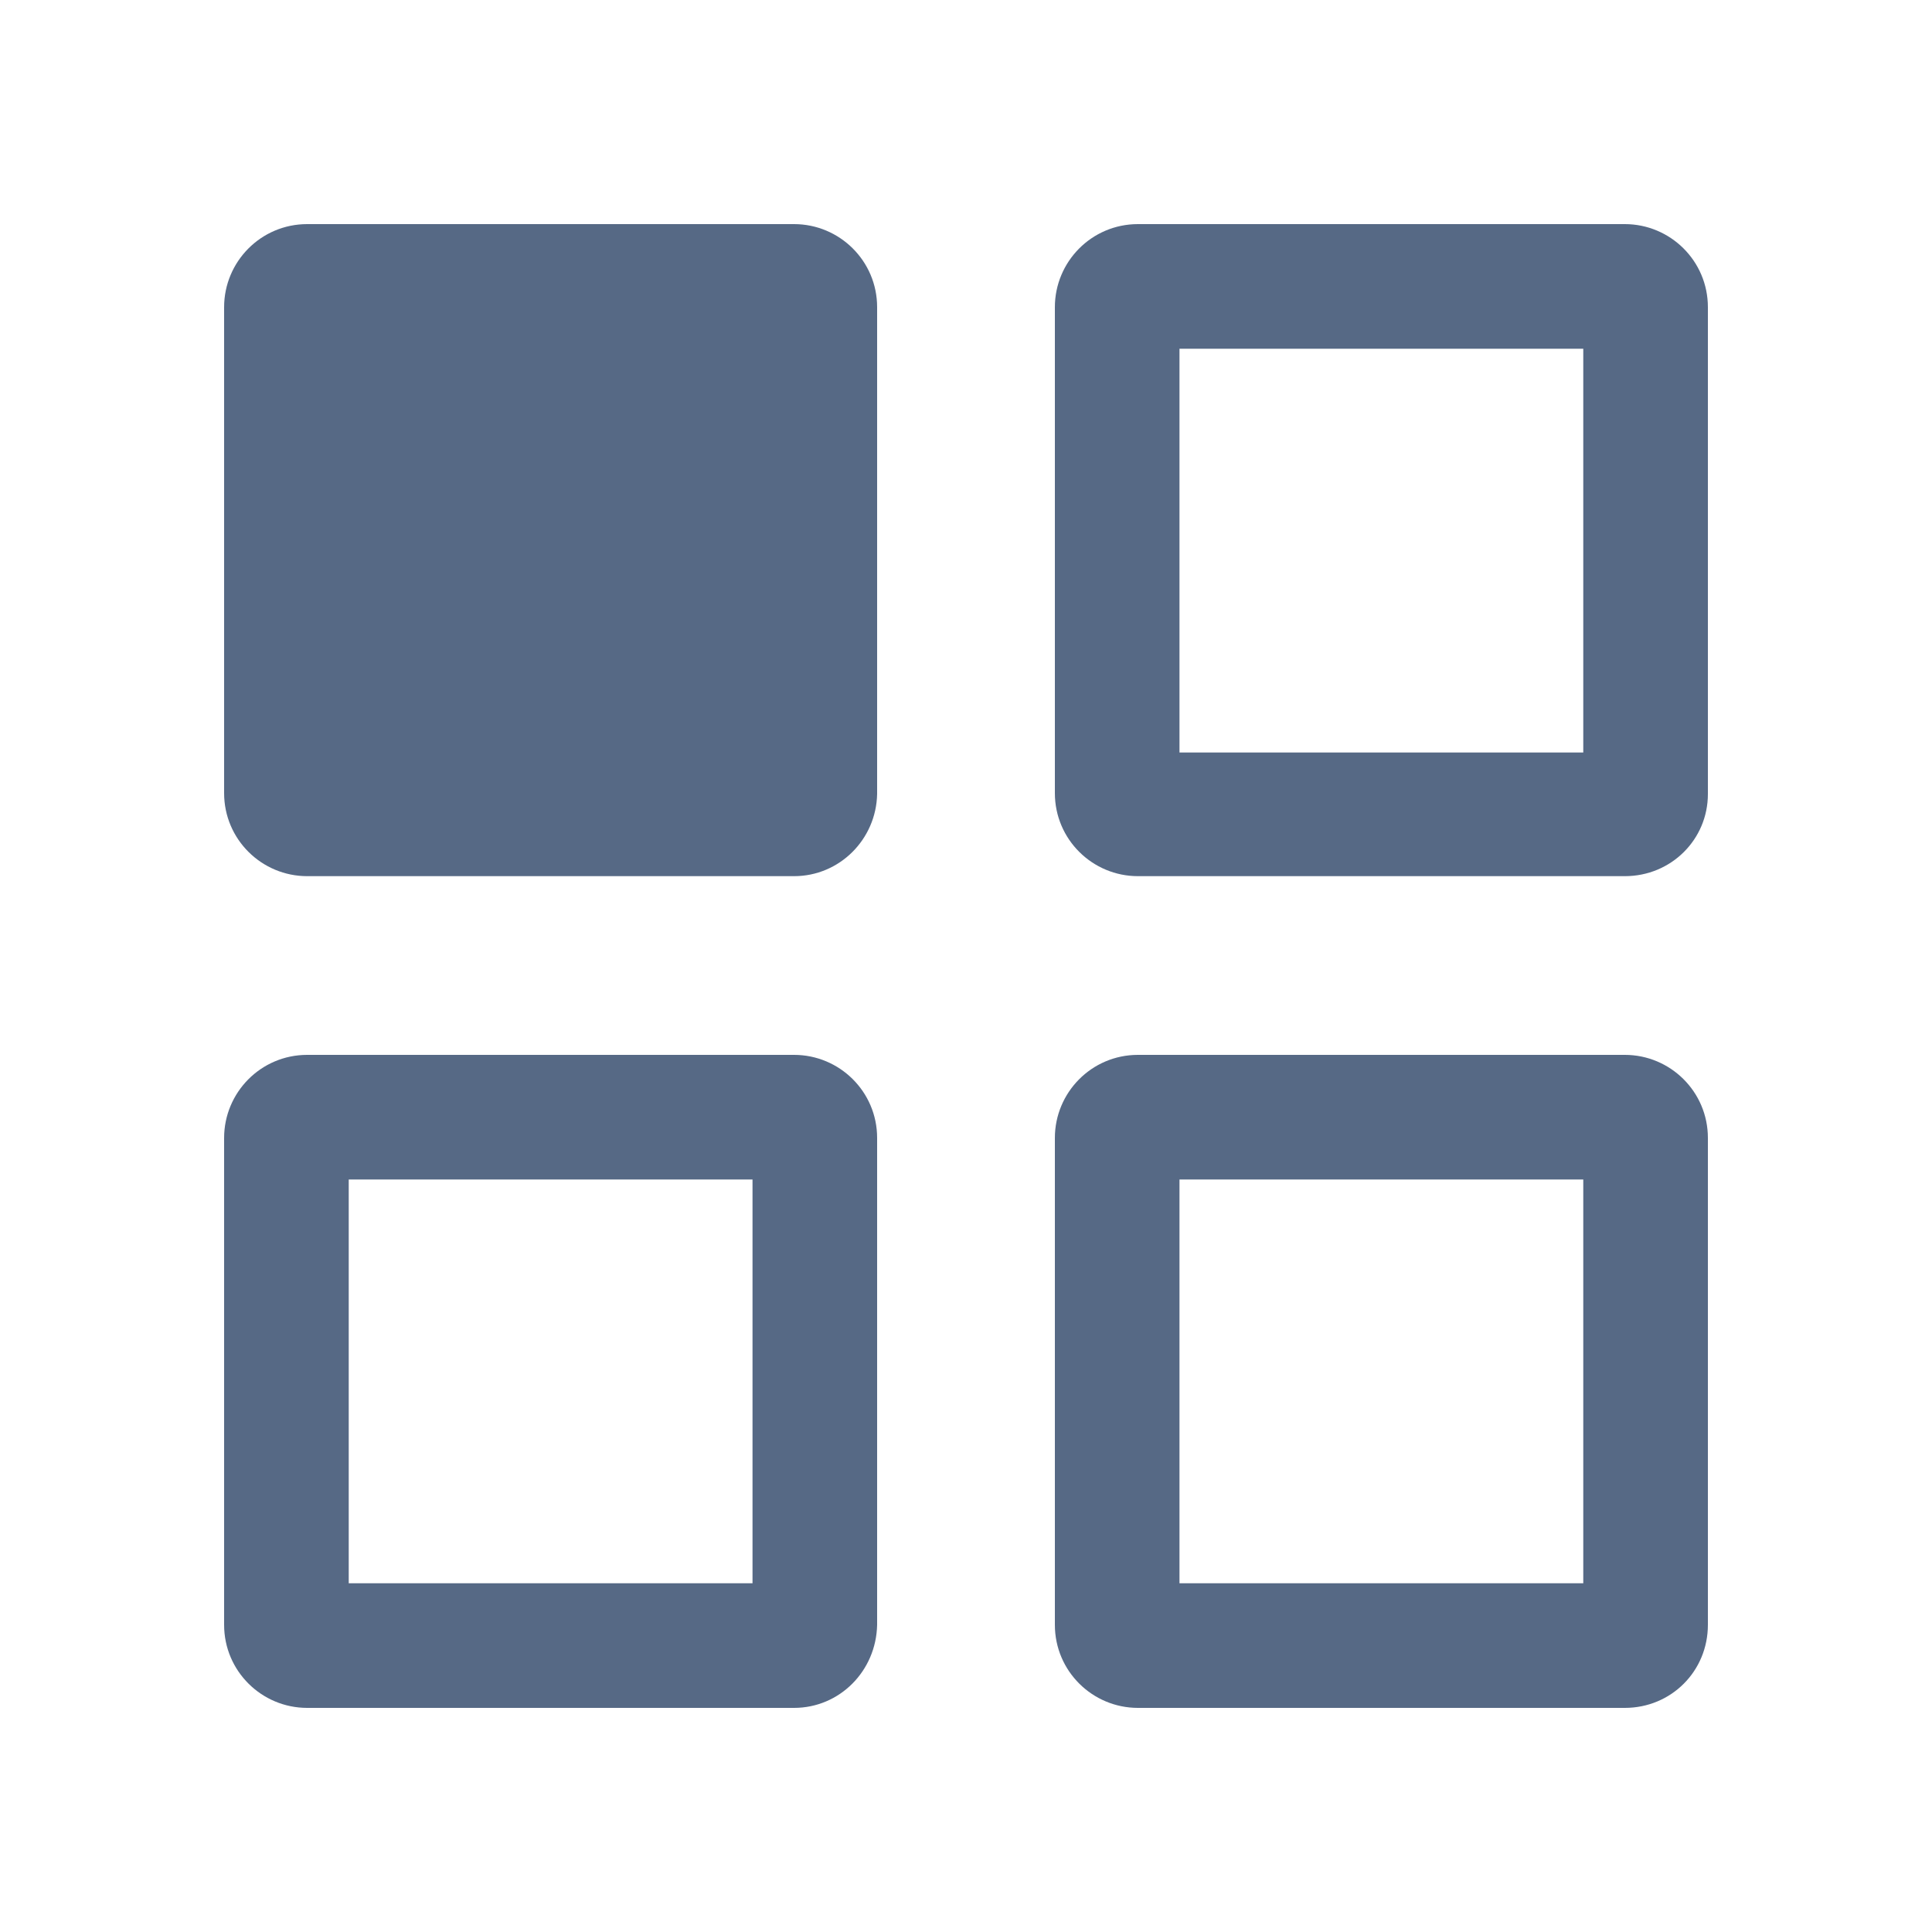
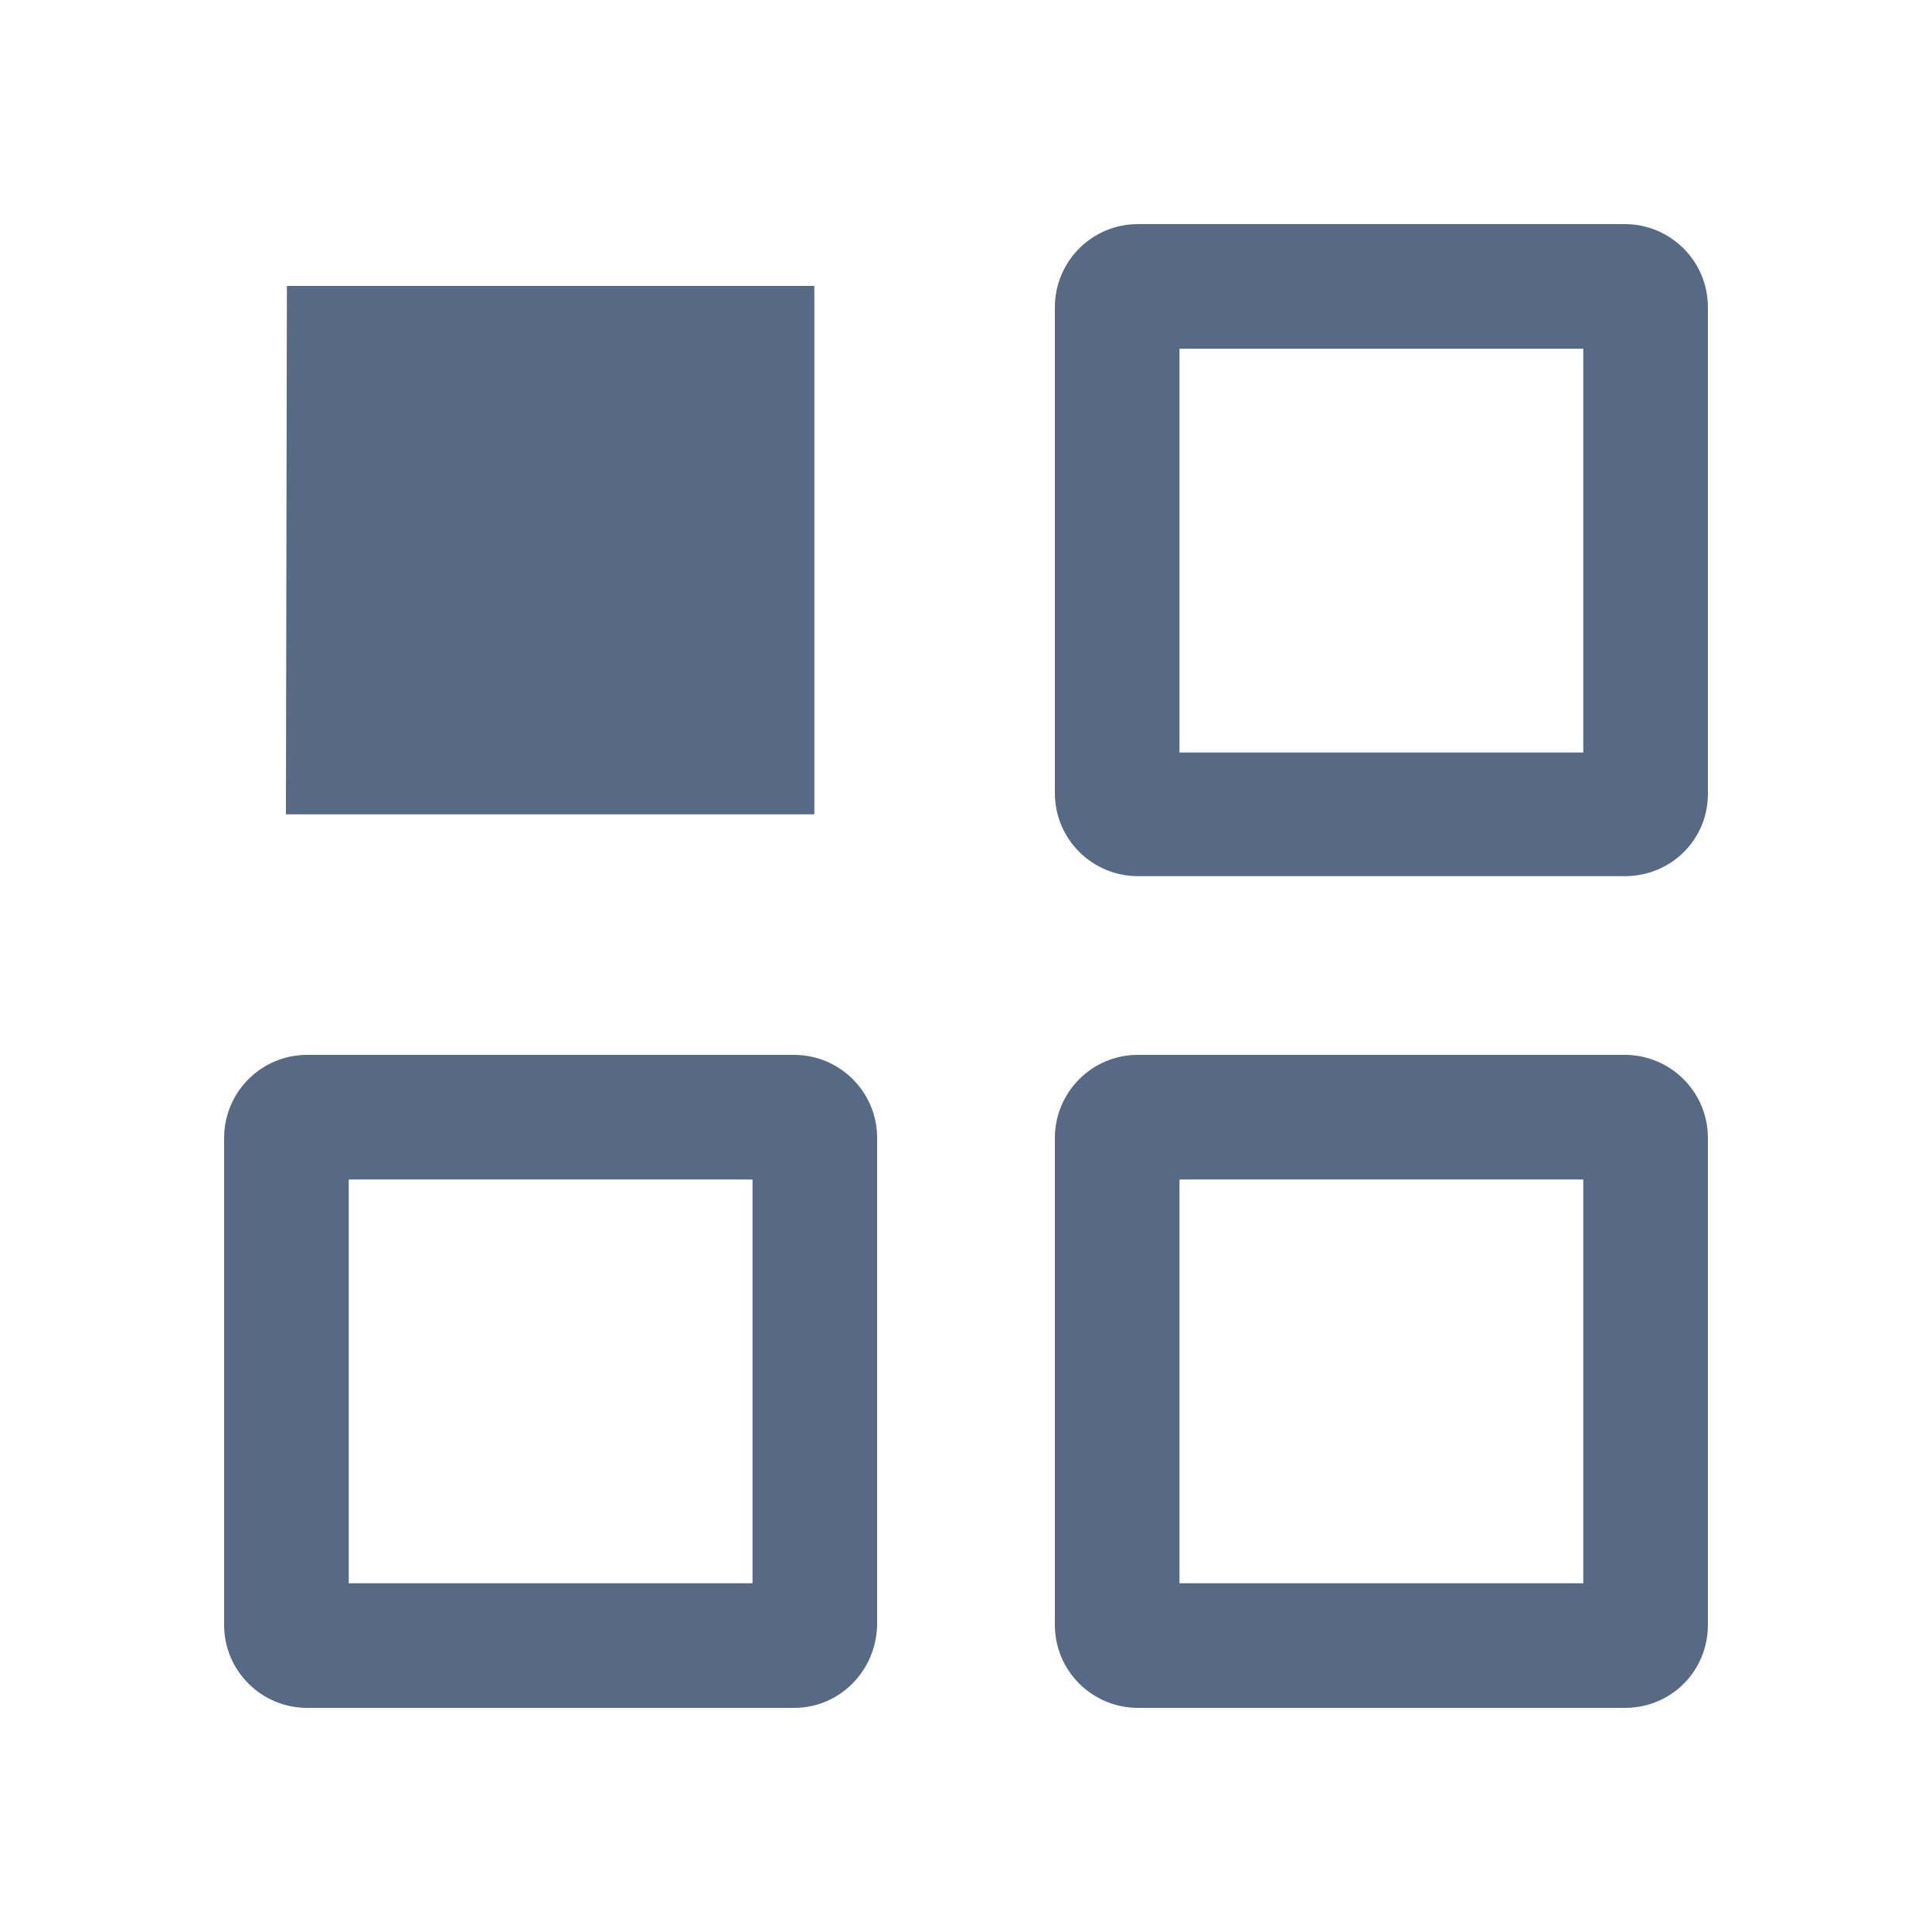
<svg xmlns="http://www.w3.org/2000/svg" version="1.1" id="图层_1" x="0px" y="0px" viewBox="0 0 200 200" style="enable-background:new 0 0 200 200;" xml:space="preserve">
  <style type="text/css">
	.st0{fill:#566985;}
</style>
  <path class="st0" d="M29.7,29.6h54.5c0.1,0,0.1,0,0.1,0.1v54.5c0,0.1,0,0.1-0.1,0.1H29.7c-0.1,0-0.1,0-0.1-0.1L29.7,29.6  C29.6,29.7,29.7,29.6,29.7,29.6z" />
-   <path class="st0" d="M82.2,90.7H31.8c-4.7,0-8.6-3.8-8.6-8.6V31.8c0-4.7,3.8-8.6,8.6-8.6h50.4c4.7,0,8.6,3.8,8.6,8.6v50.4  C90.7,86.9,86.9,90.7,82.2,90.7z M36.1,77.9h41.8V36.1H36.1V77.9z" />
  <path class="st0" d="M82.2,176.8H31.8c-4.7,0-8.6-3.8-8.6-8.6v-50.4c0-4.7,3.8-8.6,8.6-8.6h50.4c4.7,0,8.6,3.8,8.6,8.6v50.4  C90.7,173,86.9,176.8,82.2,176.8L82.2,176.8z M36.1,163.9h41.8v-41.8H36.1V163.9z M168.2,176.8h-50.4c-4.7,0-8.6-3.8-8.6-8.6v-50.4  c0-4.7,3.8-8.6,8.6-8.6h50.4c4.7,0,8.6,3.8,8.6,8.6v50.4C176.8,173,173,176.8,168.2,176.8L168.2,176.8z M122.1,163.9h41.8v-41.8  h-41.8V163.9z M168.2,90.7h-50.4c-4.7,0-8.6-3.8-8.6-8.6V31.8c0-4.7,3.8-8.6,8.6-8.6h50.4c4.7,0,8.6,3.8,8.6,8.6v50.4  C176.8,86.9,173,90.7,168.2,90.7L168.2,90.7z M122.1,77.9h41.8V36.1h-41.8V77.9z" />
</svg>